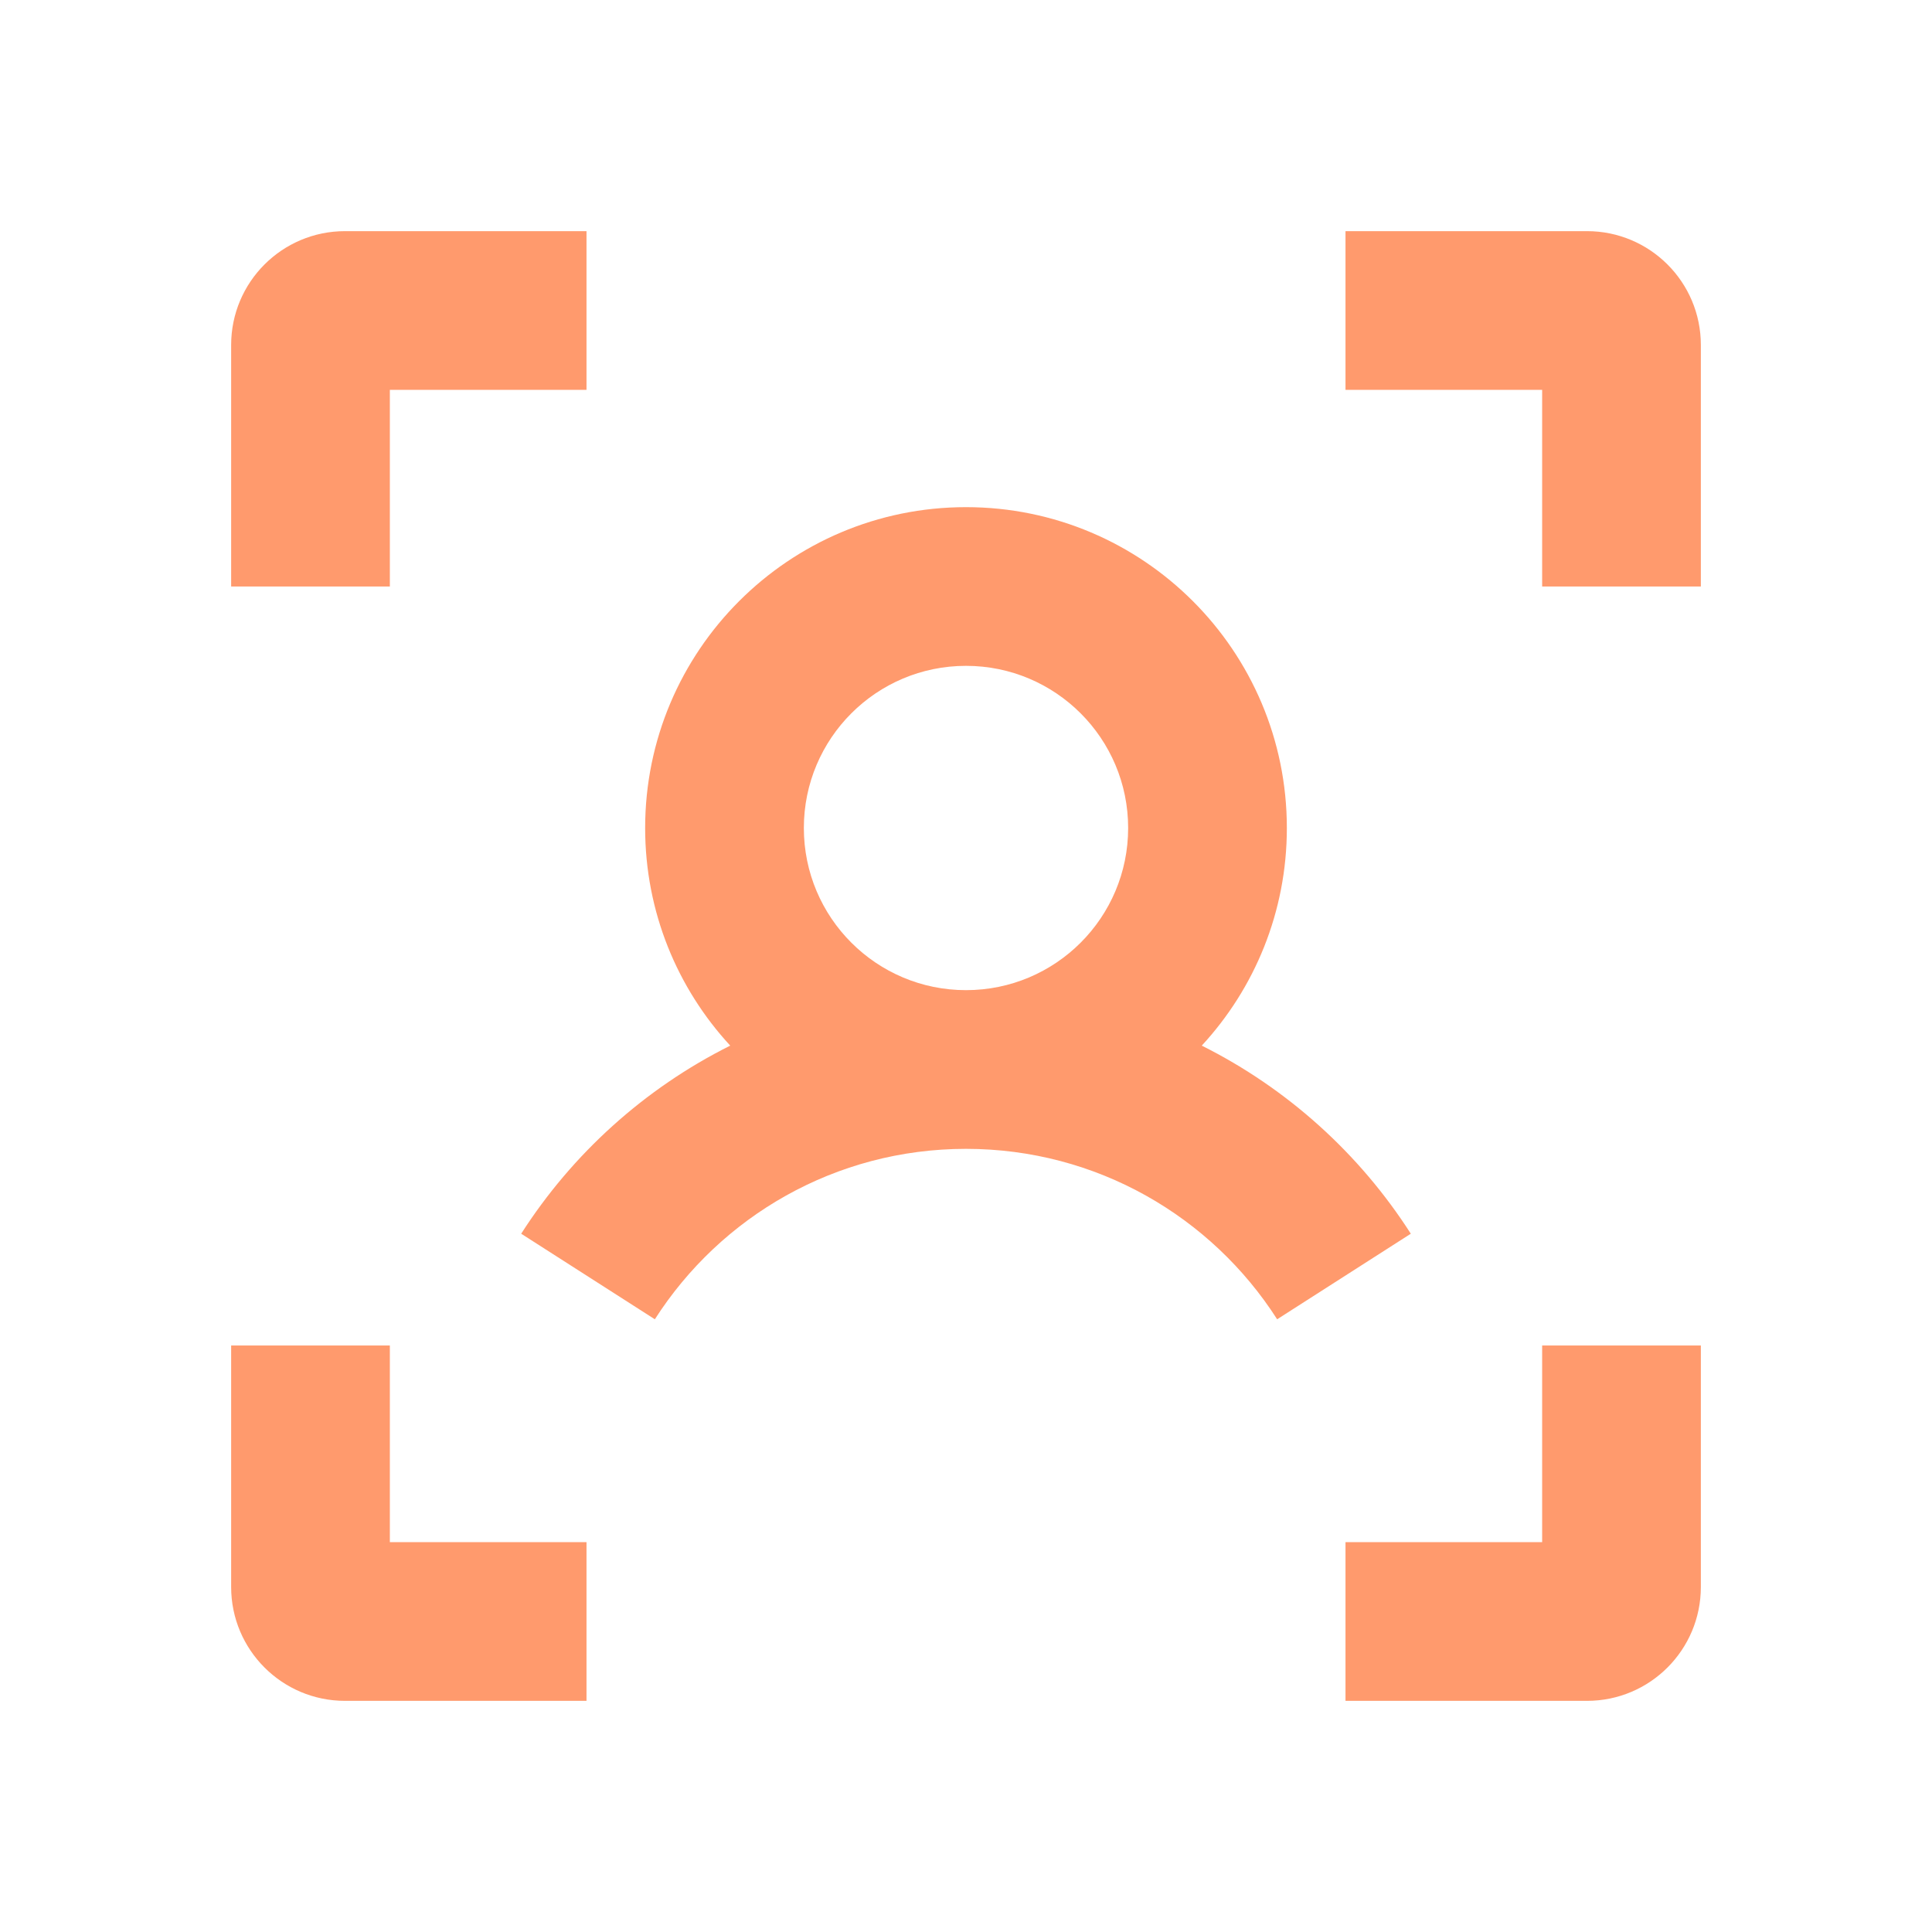
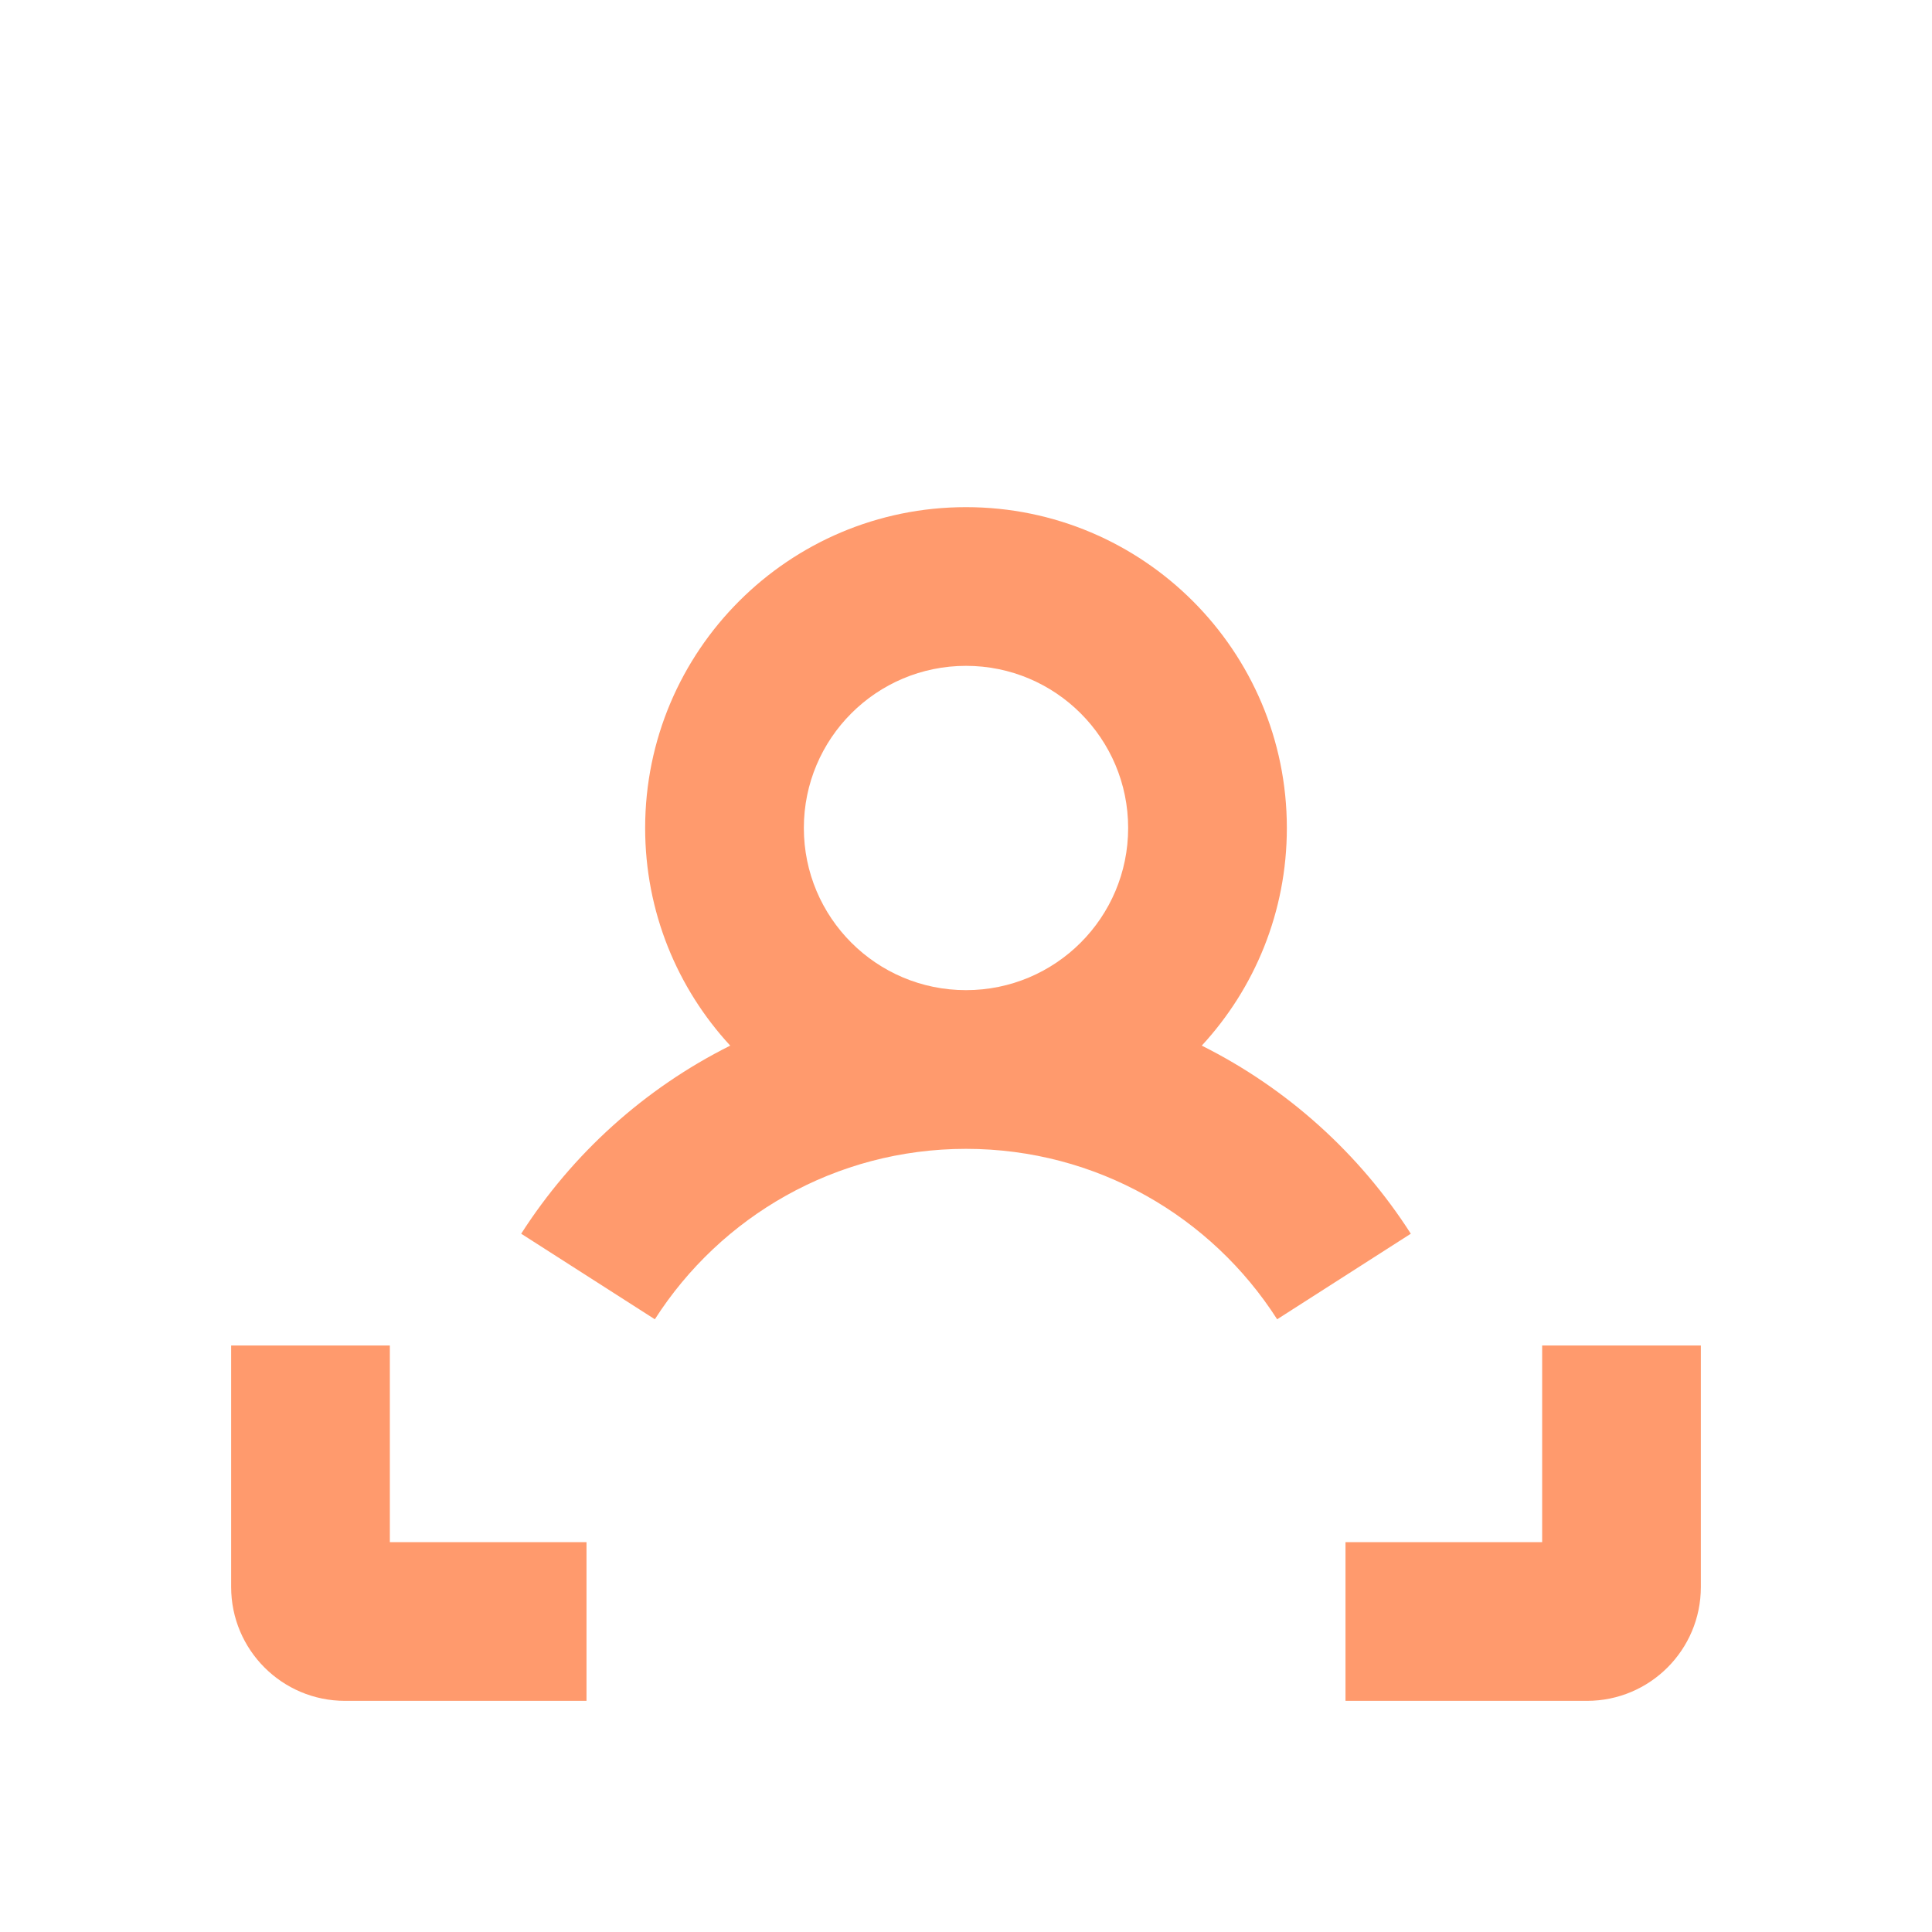
<svg xmlns="http://www.w3.org/2000/svg" width="56" height="56" viewBox="0 0 56 56" fill="none">
-   <path d="M17 11.3H11.3V17H6.7V10C6.7 8.177 8.177 6.7 10 6.7H17V11.3Z" fill="#FF9A6D" />
  <path d="M39 44.7H44.7V39H49.3V46C49.3 47.822 47.823 49.3 46 49.3H39V44.7Z" fill="#FF9A6D" />
-   <path d="M44.7 11.3V17H49.3V10C49.3 8.177 47.823 6.7 46 6.7H39V11.3H44.7Z" fill="#FF9A6D" />
  <path d="M11.3 39L11.3 44.7H17V49.3H10C8.177 49.3 6.7 47.822 6.7 46V39H11.3Z" fill="#FF9A6D" />
  <path fill-rule="evenodd" clip-rule="evenodd" d="M18.7 24C18.7 18.864 22.864 14.7 28 14.7C33.136 14.7 37.3 18.864 37.3 24C37.3 26.434 36.365 28.65 34.834 30.308C37.314 31.548 39.409 33.441 40.893 35.76L37.019 38.24C35.114 35.264 31.786 33.3 28 33.3C24.214 33.3 20.886 35.264 18.981 38.24L15.107 35.76C16.591 33.441 18.686 31.548 21.166 30.308C19.635 28.65 18.7 26.434 18.7 24ZM28 19.3C25.404 19.3 23.3 21.404 23.3 24C23.3 26.596 25.404 28.7 28 28.7C30.596 28.7 32.7 26.596 32.7 24C32.7 21.404 30.596 19.3 28 19.3Z" fill="#FF9A6D" />
</svg>